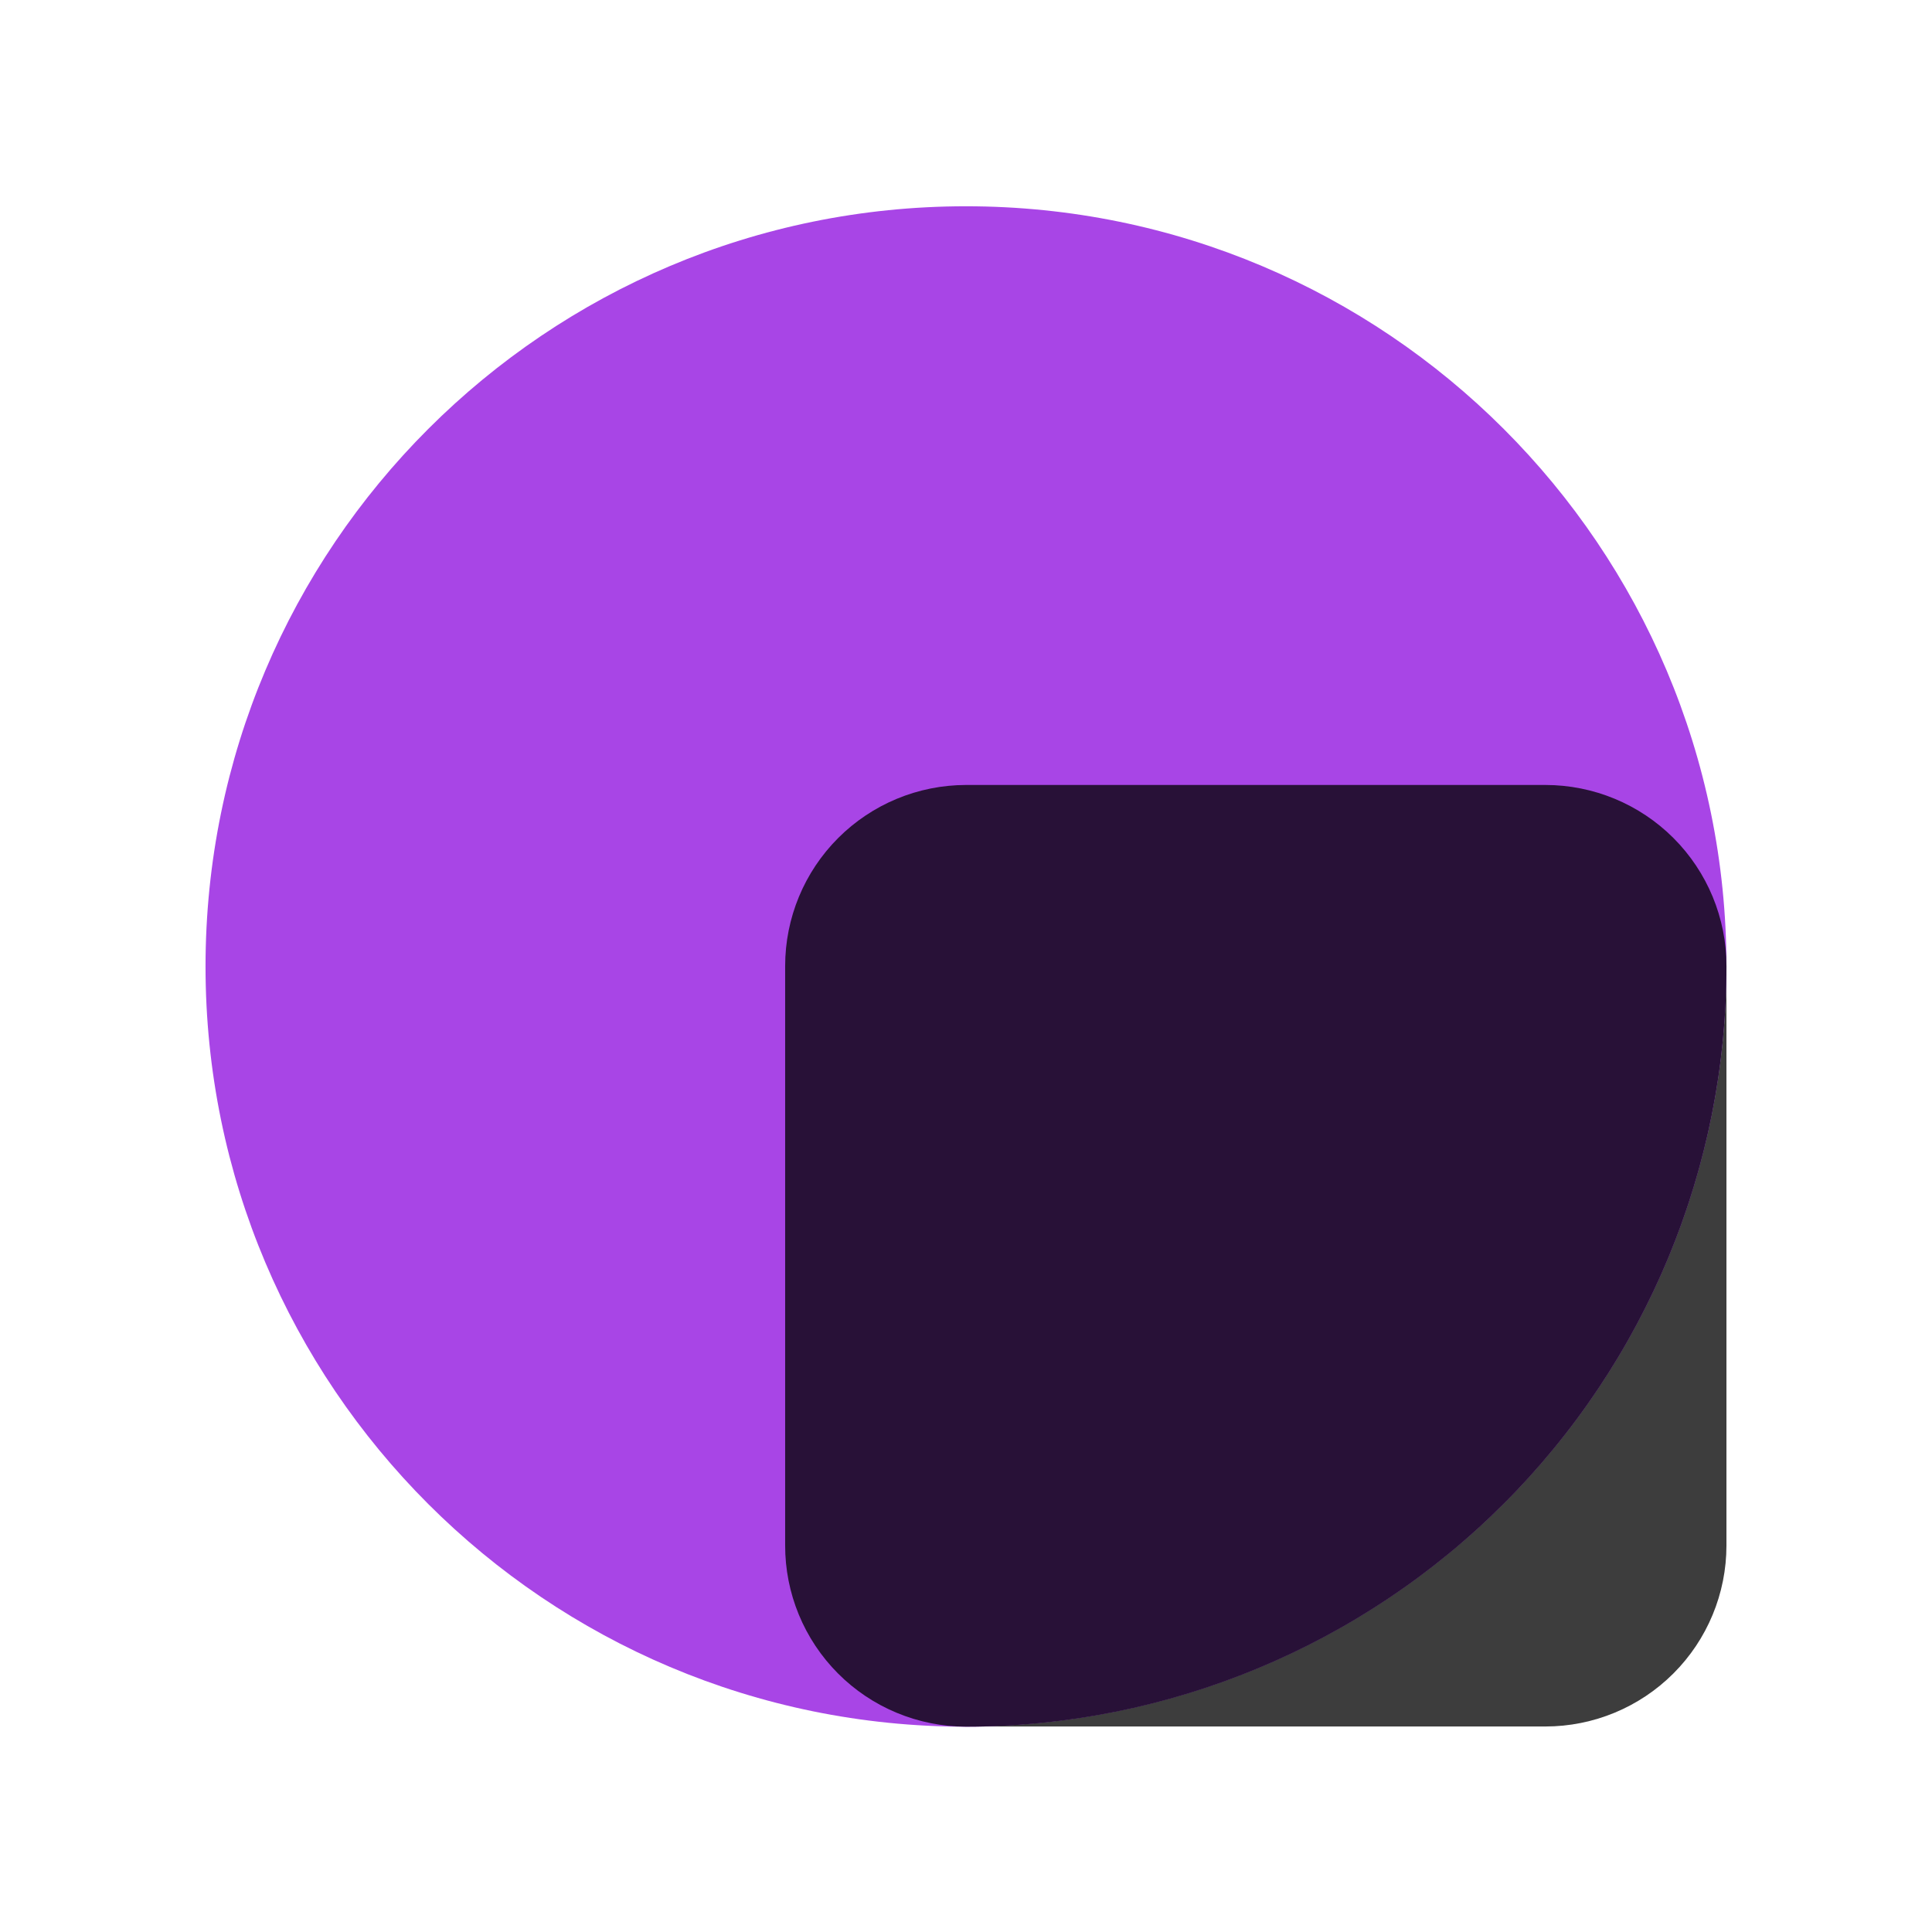
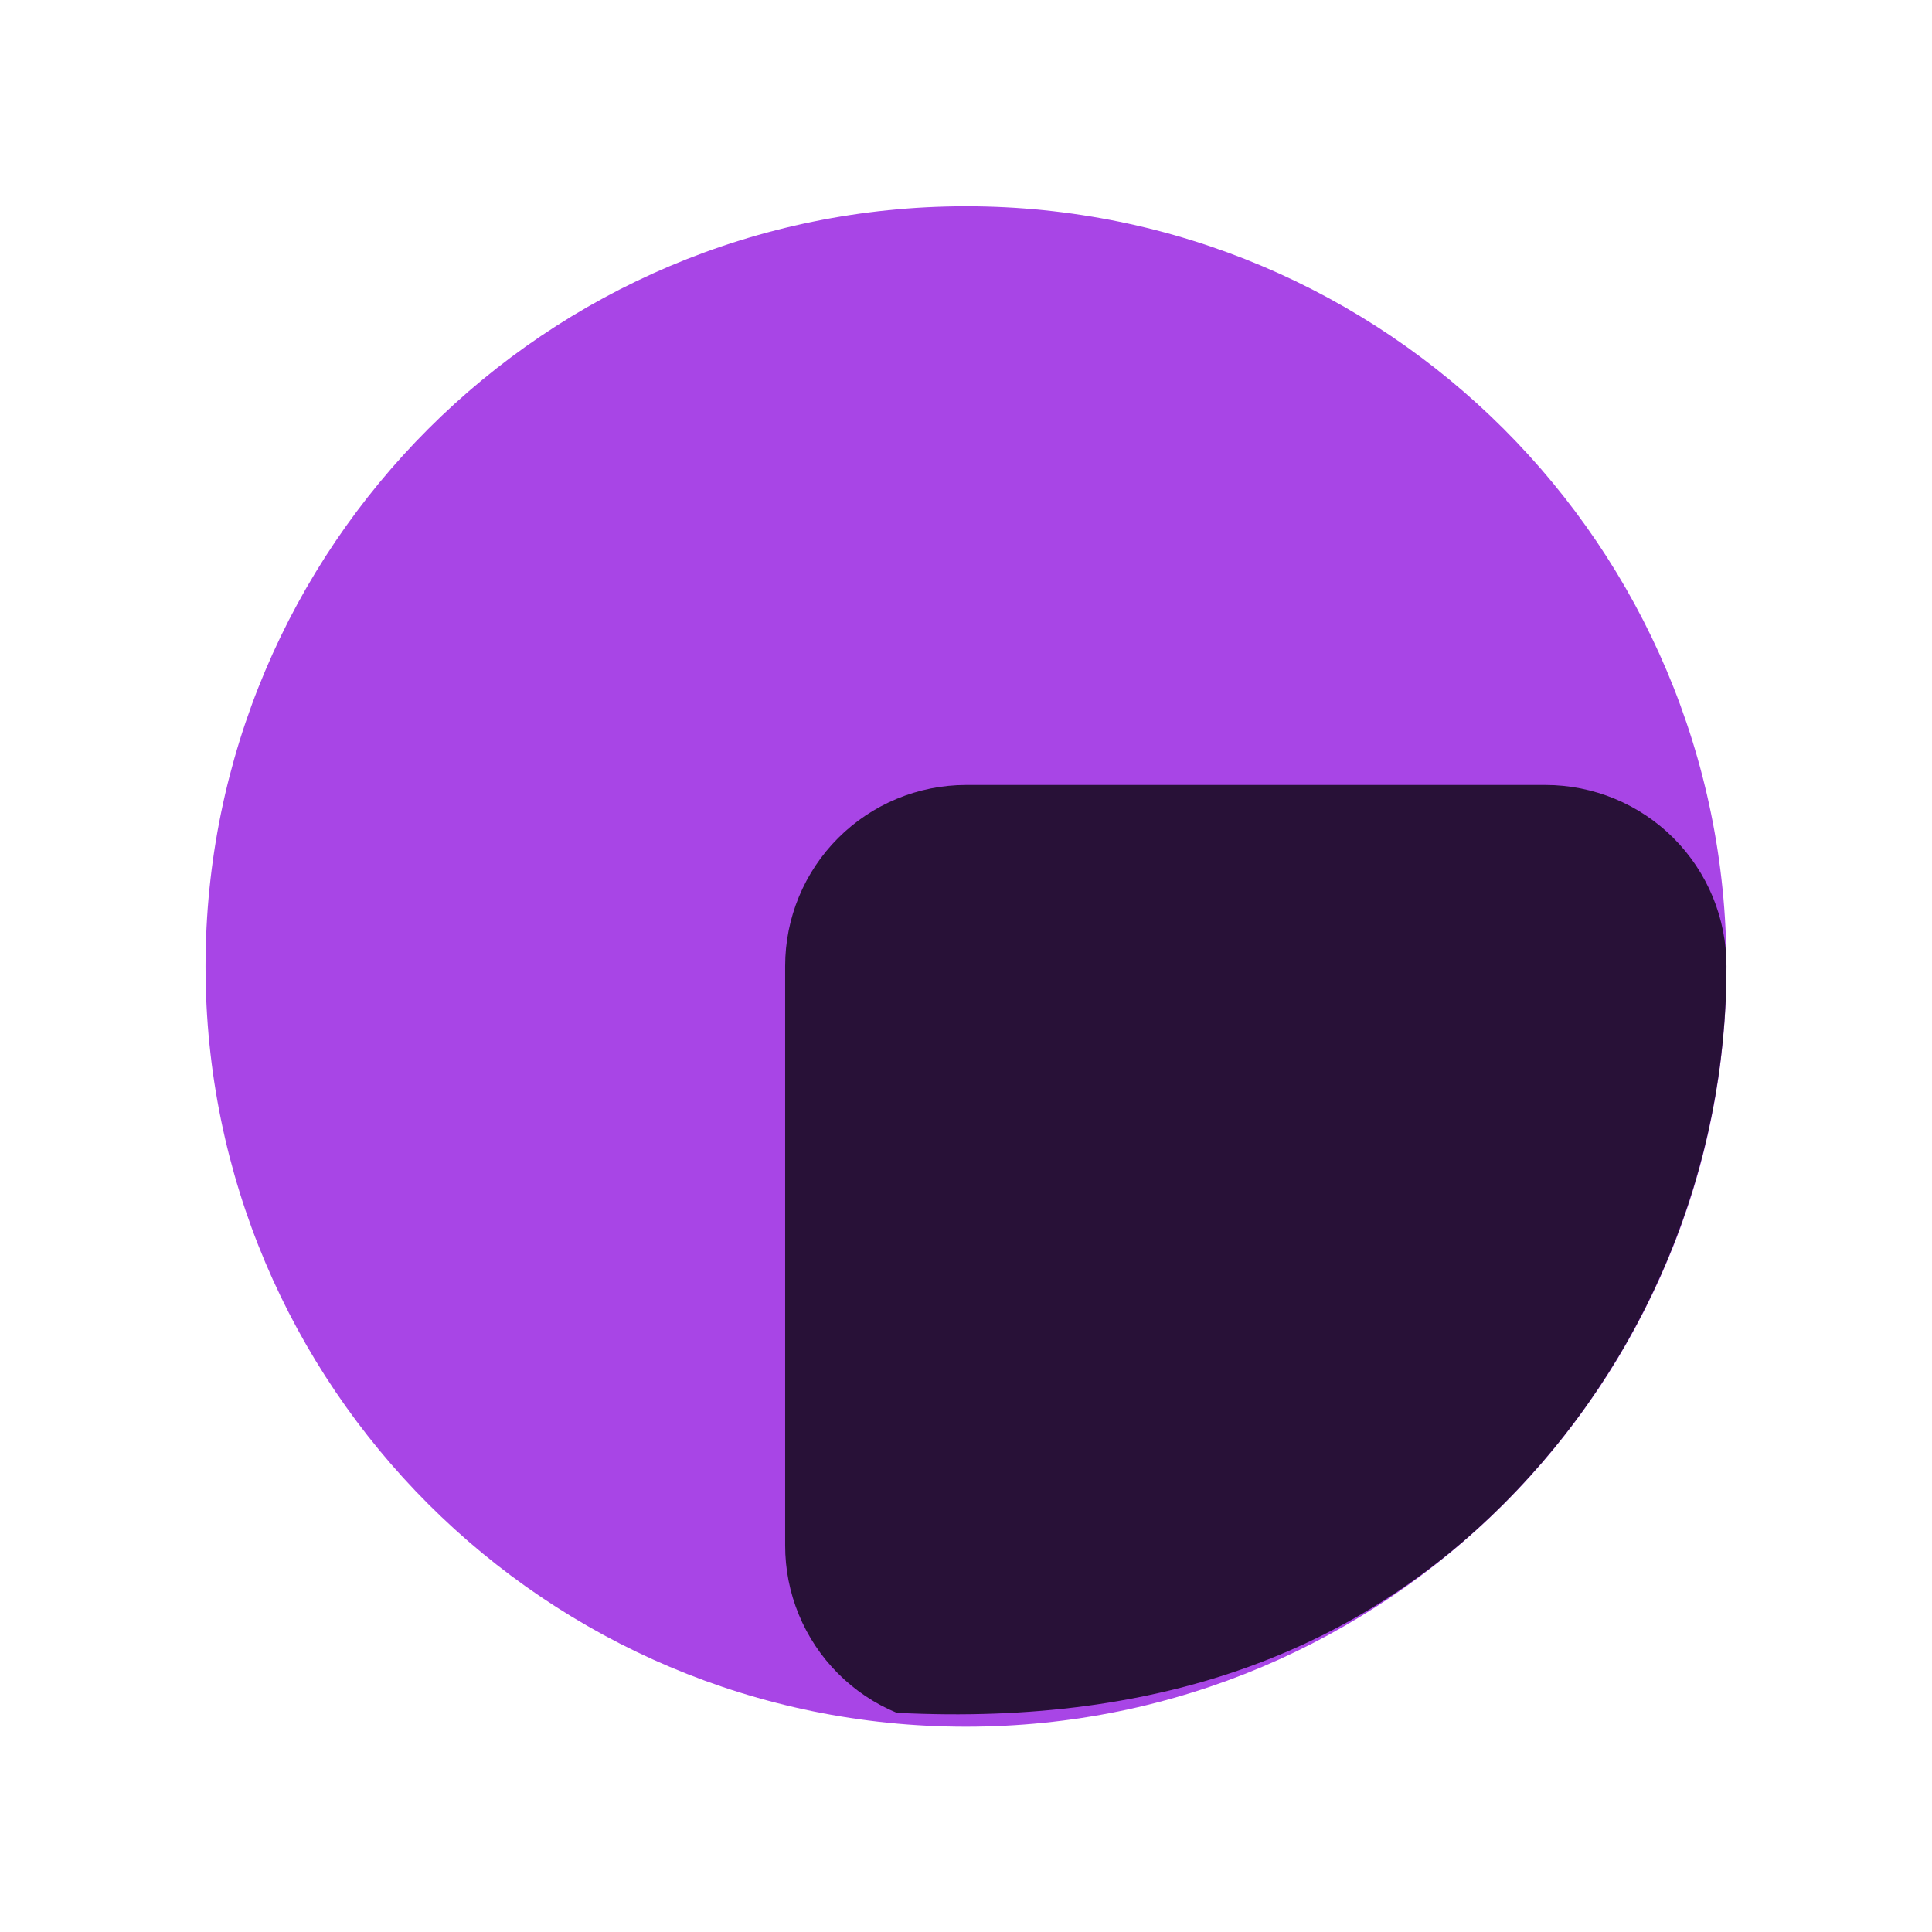
<svg xmlns="http://www.w3.org/2000/svg" width="94" height="94" viewBox="0 0 94 94" fill="none">
  <g filter="url(#filter0_d_700_7805)">
    <path d="M83.999 47.024C83.999 26.596 67.434 10.036 46.999 10.036C26.565 10.036 10 26.596 10 47.024C10 67.451 26.565 84.011 46.999 84.011C67.434 84.011 83.999 67.451 83.999 47.024Z" fill="#A845E6" />
-     <path d="M47.002 84.001H75.188C77.525 84.001 79.766 83.073 81.418 81.421C83.071 79.769 83.999 77.529 83.999 75.193V46.991C83.999 56.803 80.102 66.212 73.164 73.152C66.227 80.092 56.816 83.995 47.002 84.001Z" fill="#3D3D3D" />
-     <path d="M75.193 38.192H47.002C44.667 38.195 42.428 39.124 40.778 40.776C39.128 42.427 38.201 44.666 38.201 47.001V75.183C38.198 76.34 38.424 77.487 38.865 78.557C39.306 79.627 39.954 80.6 40.771 81.42C41.588 82.24 42.559 82.891 43.629 83.335C44.698 83.78 45.844 84.009 47.002 84.011C56.817 84.004 66.227 80.102 73.165 73.162C80.103 66.222 84 56.812 84 47.001C84 44.666 83.072 42.426 81.421 40.774C79.769 39.122 77.529 38.194 75.193 38.192Z" fill="#281137" />
+     <path d="M75.193 38.192H47.002C44.667 38.195 42.428 39.124 40.778 40.776C39.128 42.427 38.201 44.666 38.201 47.001V75.183C38.198 76.34 38.424 77.487 38.865 78.557C39.306 79.627 39.954 80.6 40.771 81.42C41.588 82.24 42.559 82.891 43.629 83.335C56.817 84.004 66.227 80.102 73.165 73.162C80.103 66.222 84 56.812 84 47.001C84 44.666 83.072 42.426 81.421 40.774C79.769 39.122 77.529 38.194 75.193 38.192Z" fill="#281137" />
  </g>
  <defs>
    <filter id="filter0_d_700_7805" x="0" y="0" width="94" height="94" filterUnits="userSpaceOnUse" color-interpolation-filters="sRGB">
      <feFlood flood-opacity="0" result="BackgroundImageFix" />
      <feColorMatrix in="SourceAlpha" type="matrix" values="0 0 0 0 0 0 0 0 0 0 0 0 0 0 0 0 0 0 127 0" result="hardAlpha" />
      <feOffset />
      <feGaussianBlur stdDeviation="1" />
      <feComposite in2="hardAlpha" operator="out" />
      <feColorMatrix type="matrix" values="0 0 0 0 0 0 0 0 0 0 0 0 0 0 0 0 0 0 0.16 0" />
      <feBlend mode="normal" in2="BackgroundImageFix" result="effect1_dropShadow_700_7805" />
      <feBlend mode="normal" in="SourceGraphic" in2="effect1_dropShadow_700_7805" result="shape" />
    </filter>
  </defs>
</svg>